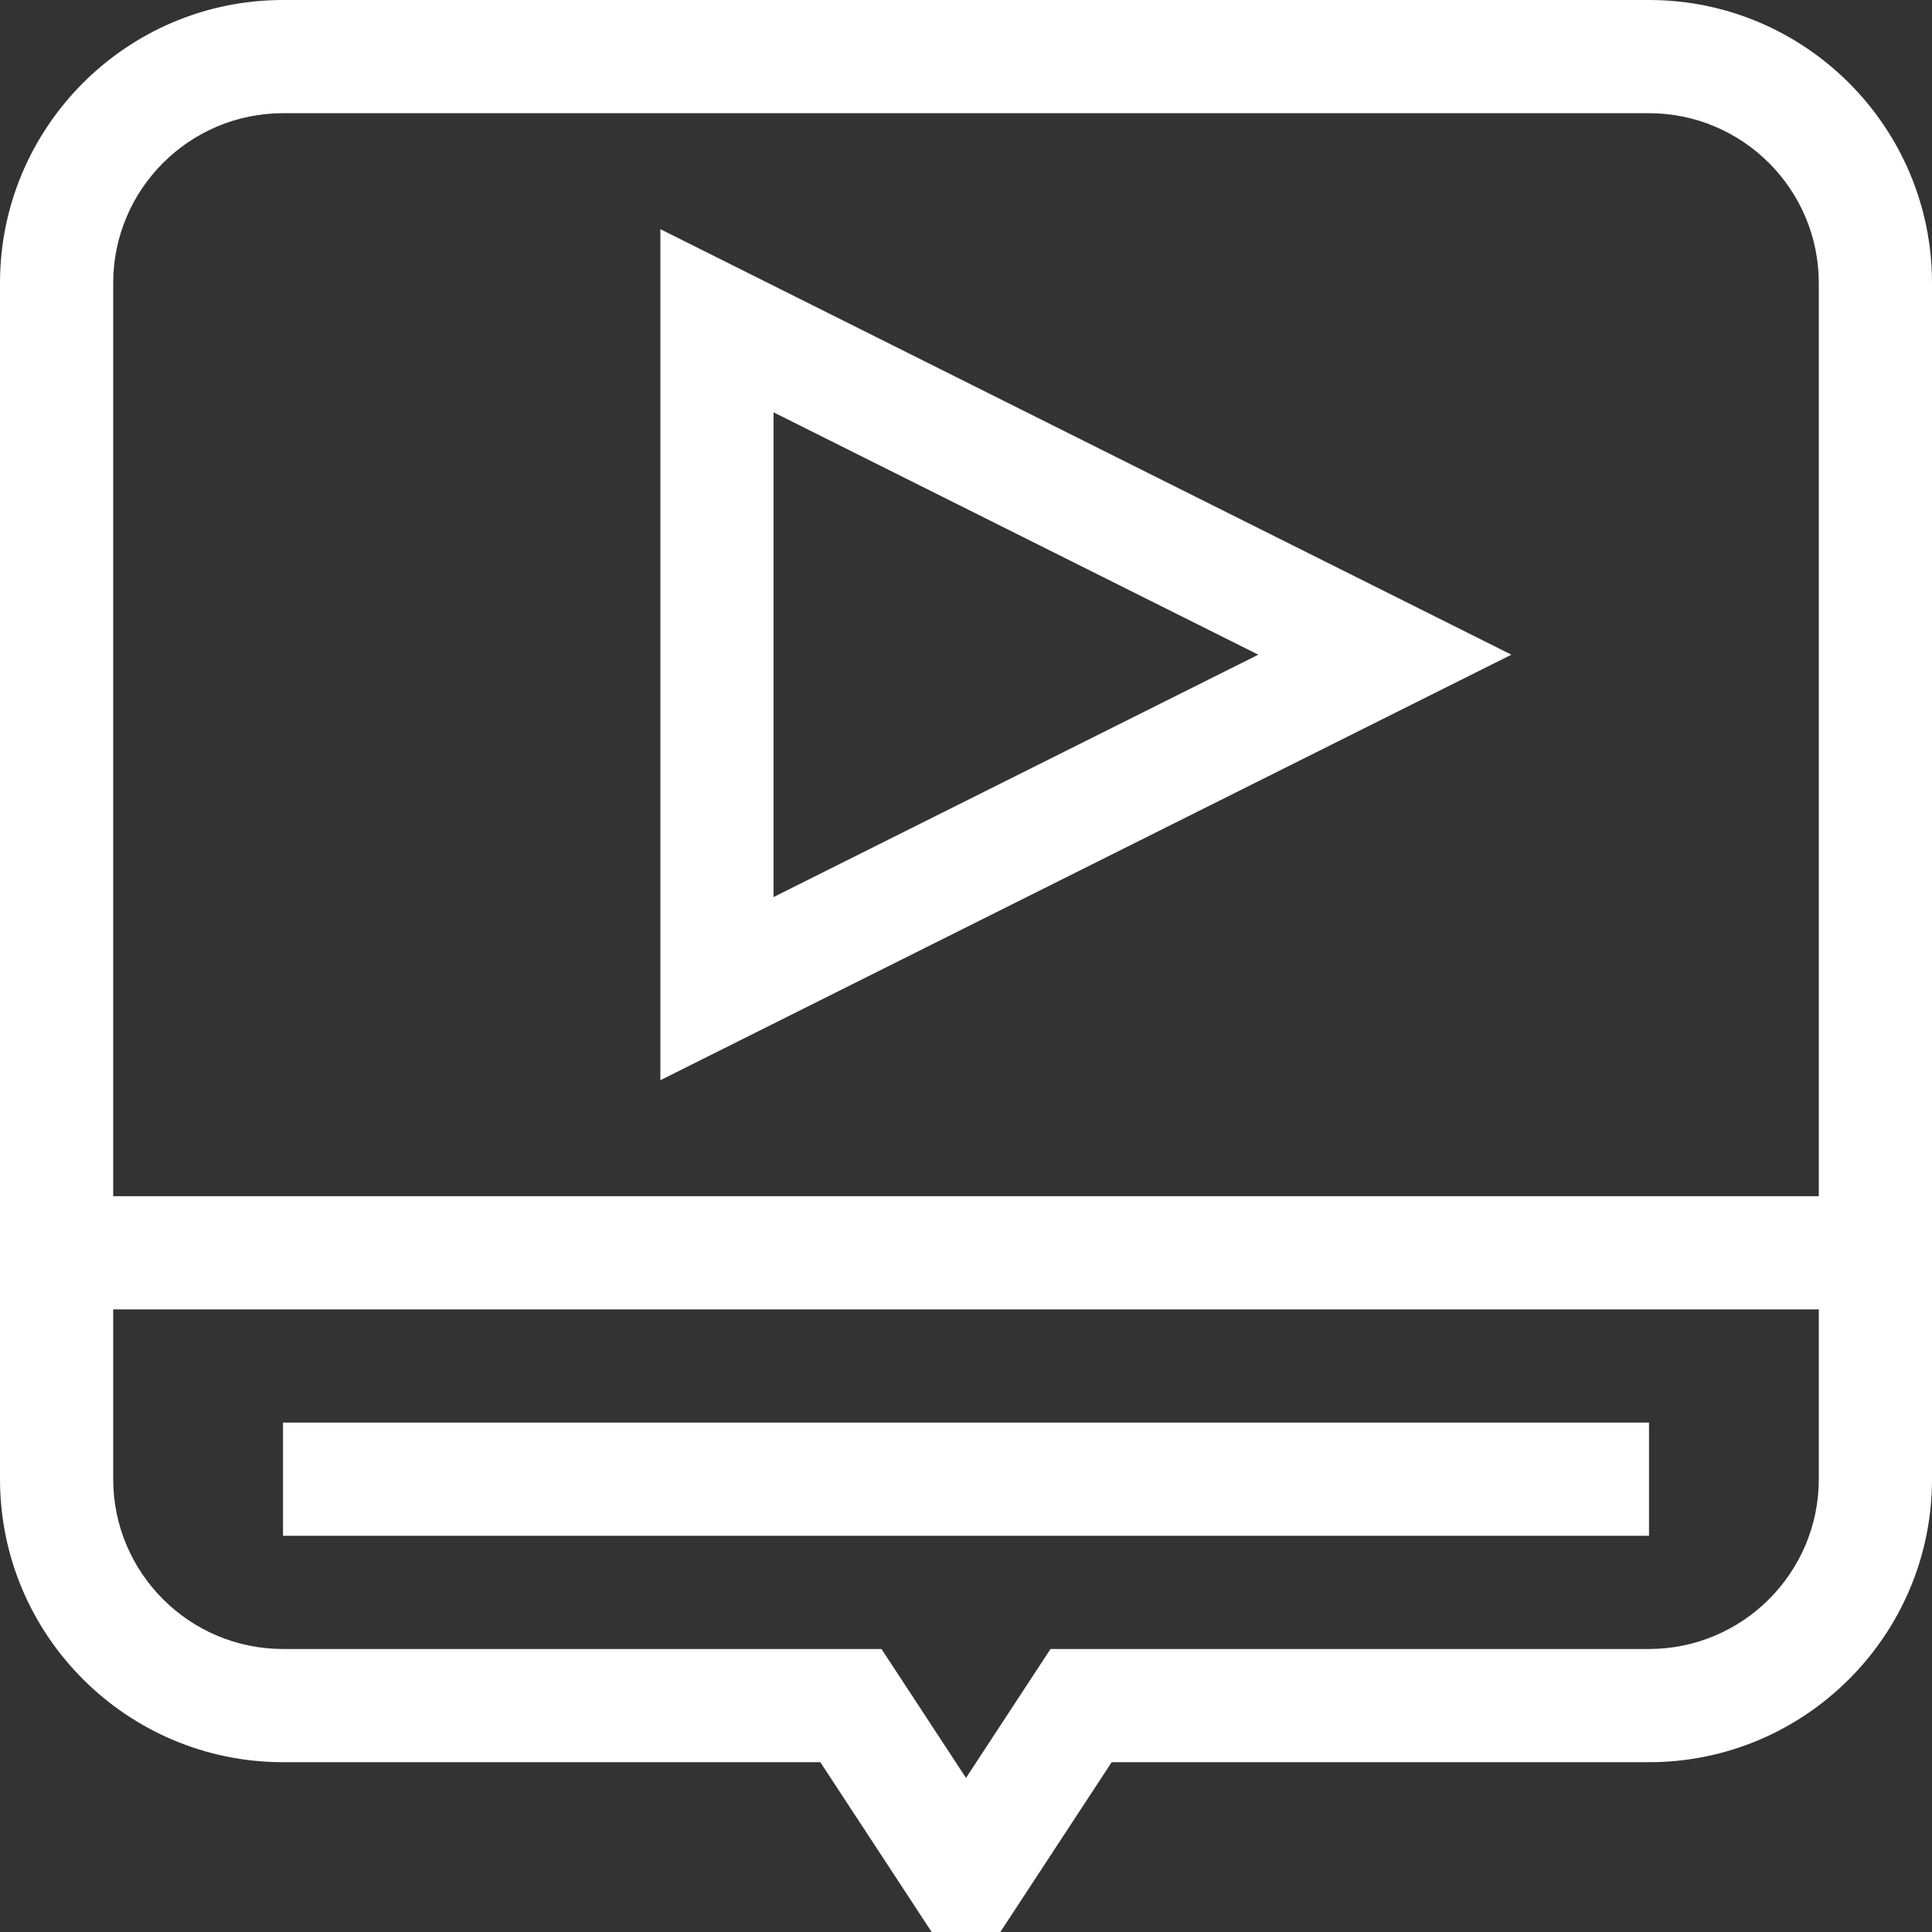
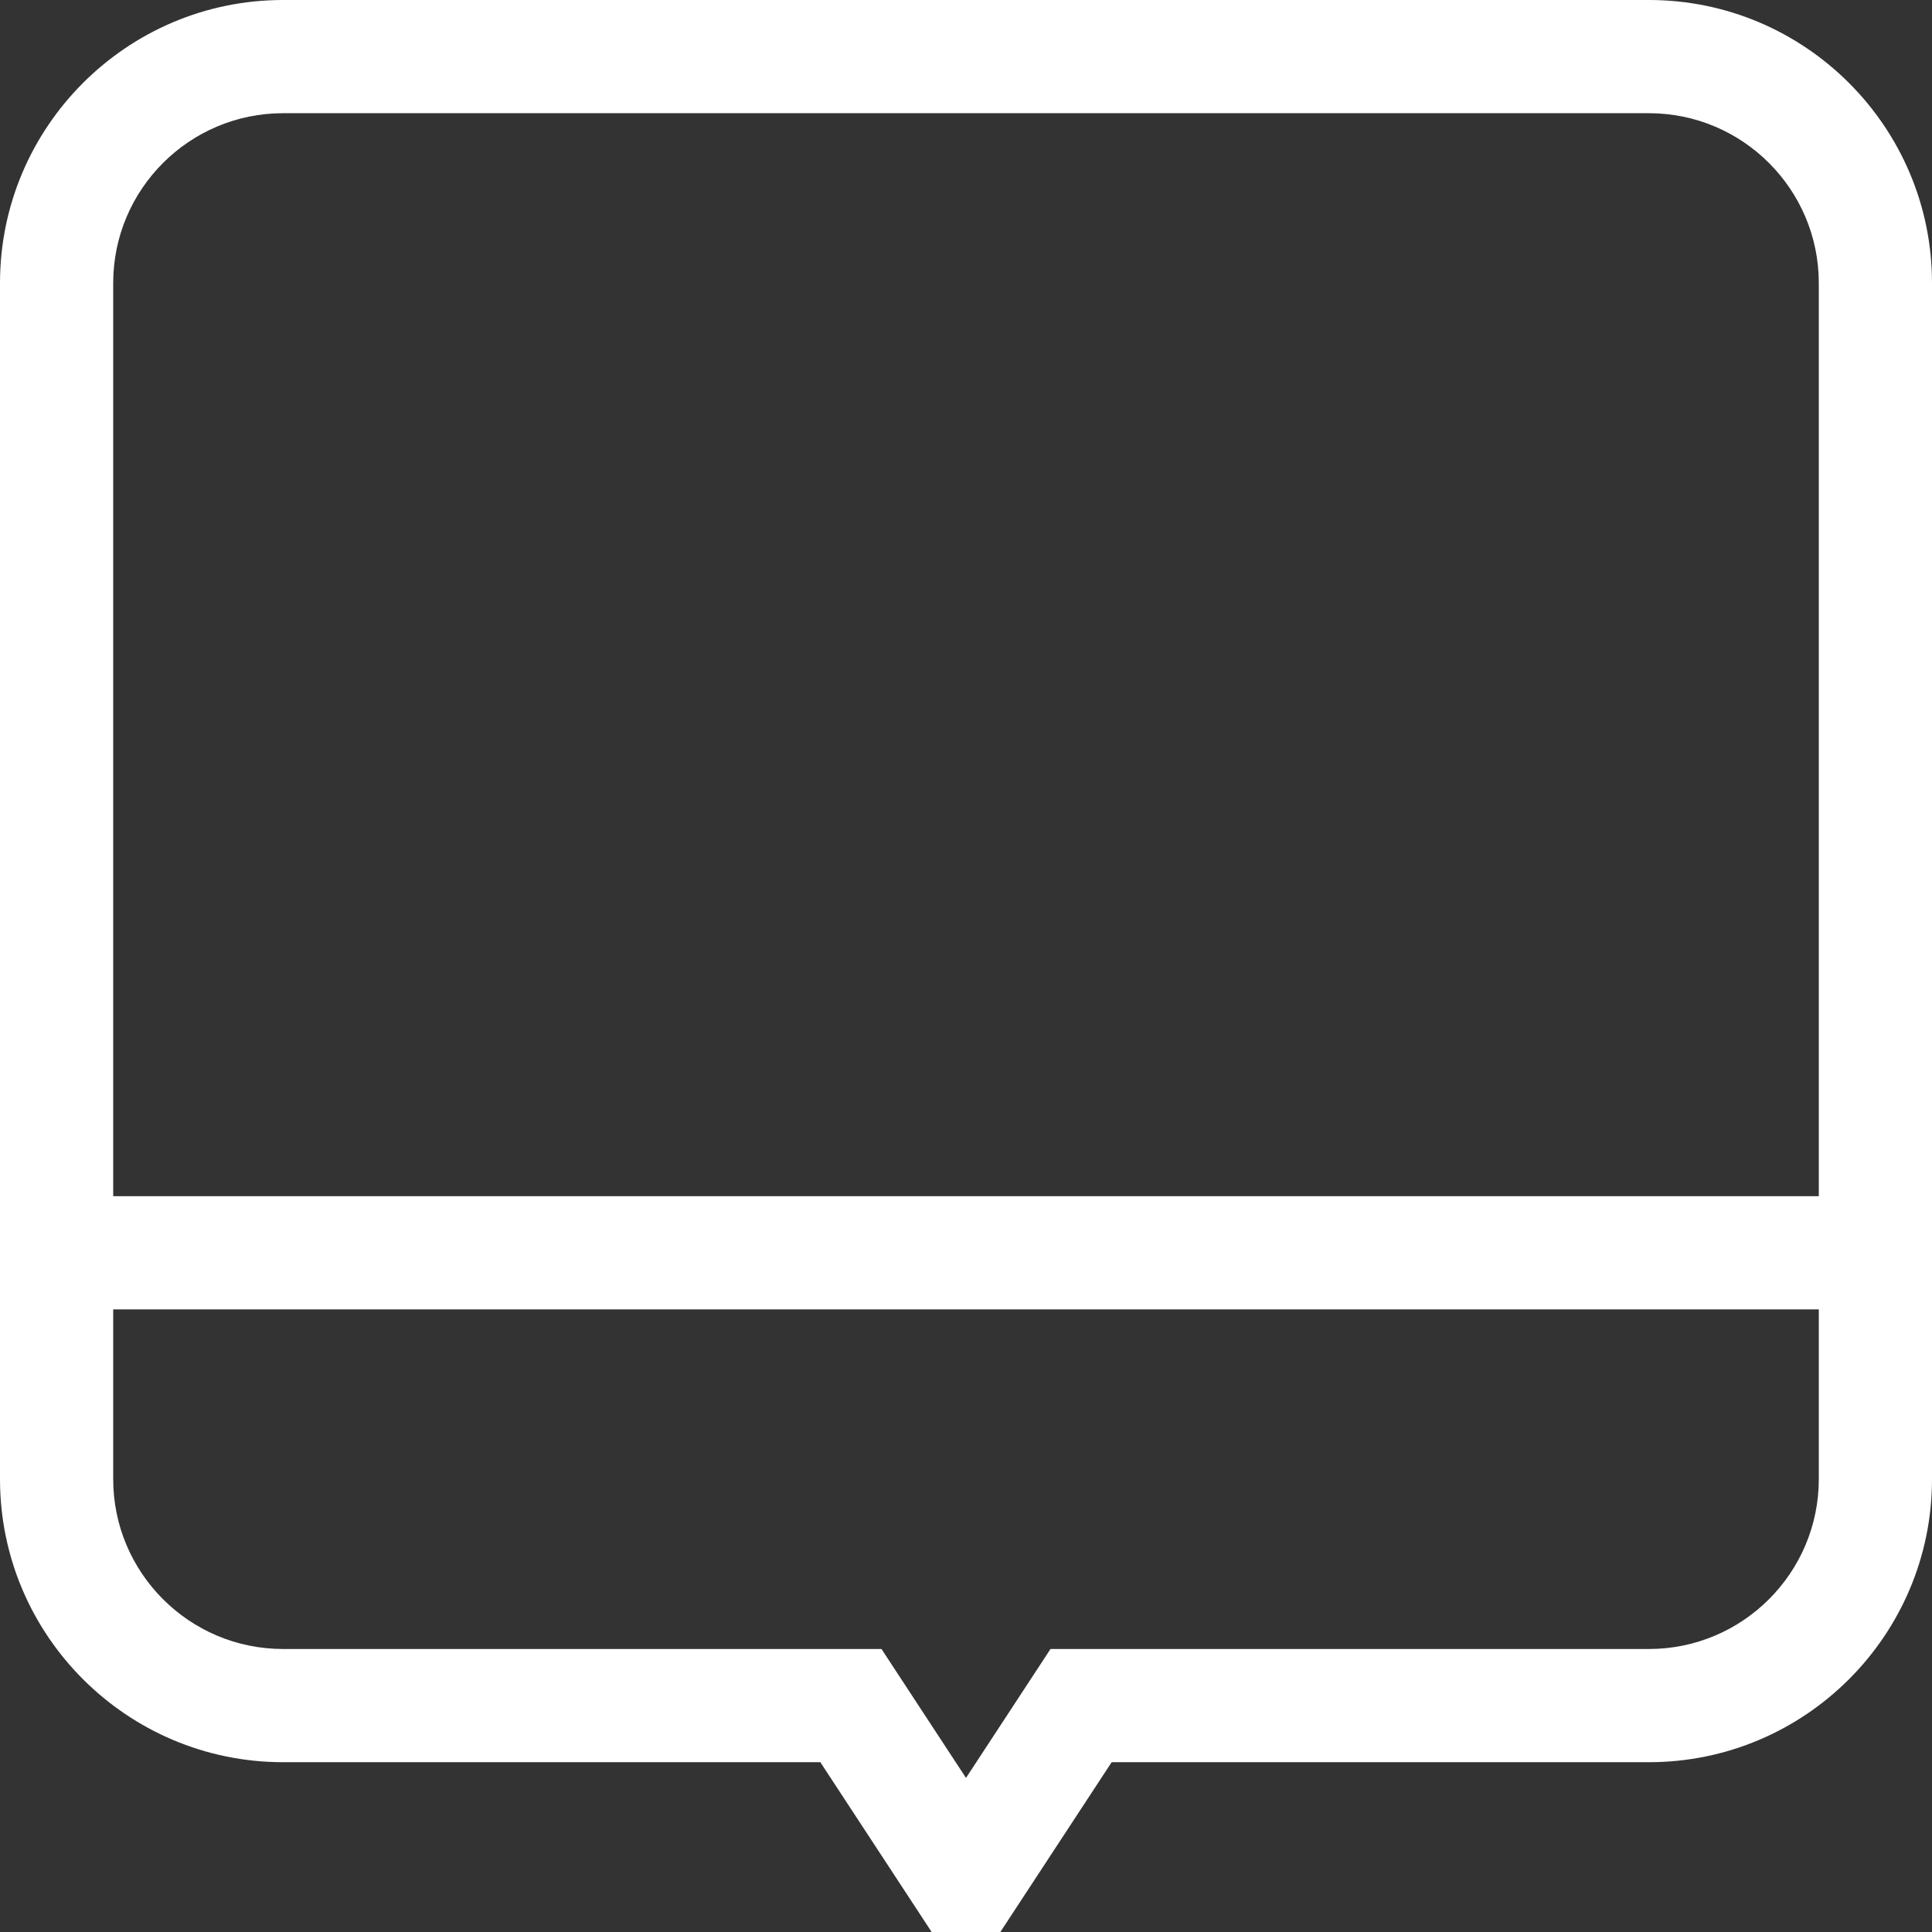
<svg xmlns="http://www.w3.org/2000/svg" version="1.1" id="Capa_1" fill="#ffffff" x="0px" y="0px" viewBox="0 0 512 512" style="enable-background:new 0 0 512 512;" xml:space="preserve">
  <rect x="0" y="0" width="512" height="512" fill="#333333" stroke="none" />
  <g>
    <g>
      <path d="M437,0H75C33.645,0,0,33.645,0,75v317c0,41.355,33.645,75,75,75h142.397l29.5,45h18.205l29.5-45H437    c41.355,0,75-33.645,75-75V75C512,33.645,478.355,0,437,0z M482,392c0,24.813-20.187,45-45,45H278.397L256,471.166L233.603,437H75    c-24.813,0-45-20.187-45-45v-45h452V392z M482,317H30V75c0-24.813,20.187-45,45-45h362c24.813,0,45,20.187,45,45V317z" />
    </g>
  </g>
  <g>
    <g>
-       <rect x="75" y="377" width="362" height="30" />
-     </g>
+       </g>
  </g>
  <g>
    <g>
-       <path d="M175,60.729V286.27L400.541,173.5L175,60.729z M205,109.271L333.459,173.5L205,237.729V109.271z" />
-     </g>
+       </g>
  </g>
  <g>
</g>
  <g>
</g>
  <g>
</g>
  <g>
</g>
  <g>
</g>
  <g>
</g>
  <g>
</g>
  <g>
</g>
  <g>
</g>
  <g>
</g>
  <g>
</g>
  <g>
</g>
  <g>
</g>
  <g>
</g>
  <g>
</g>
</svg>